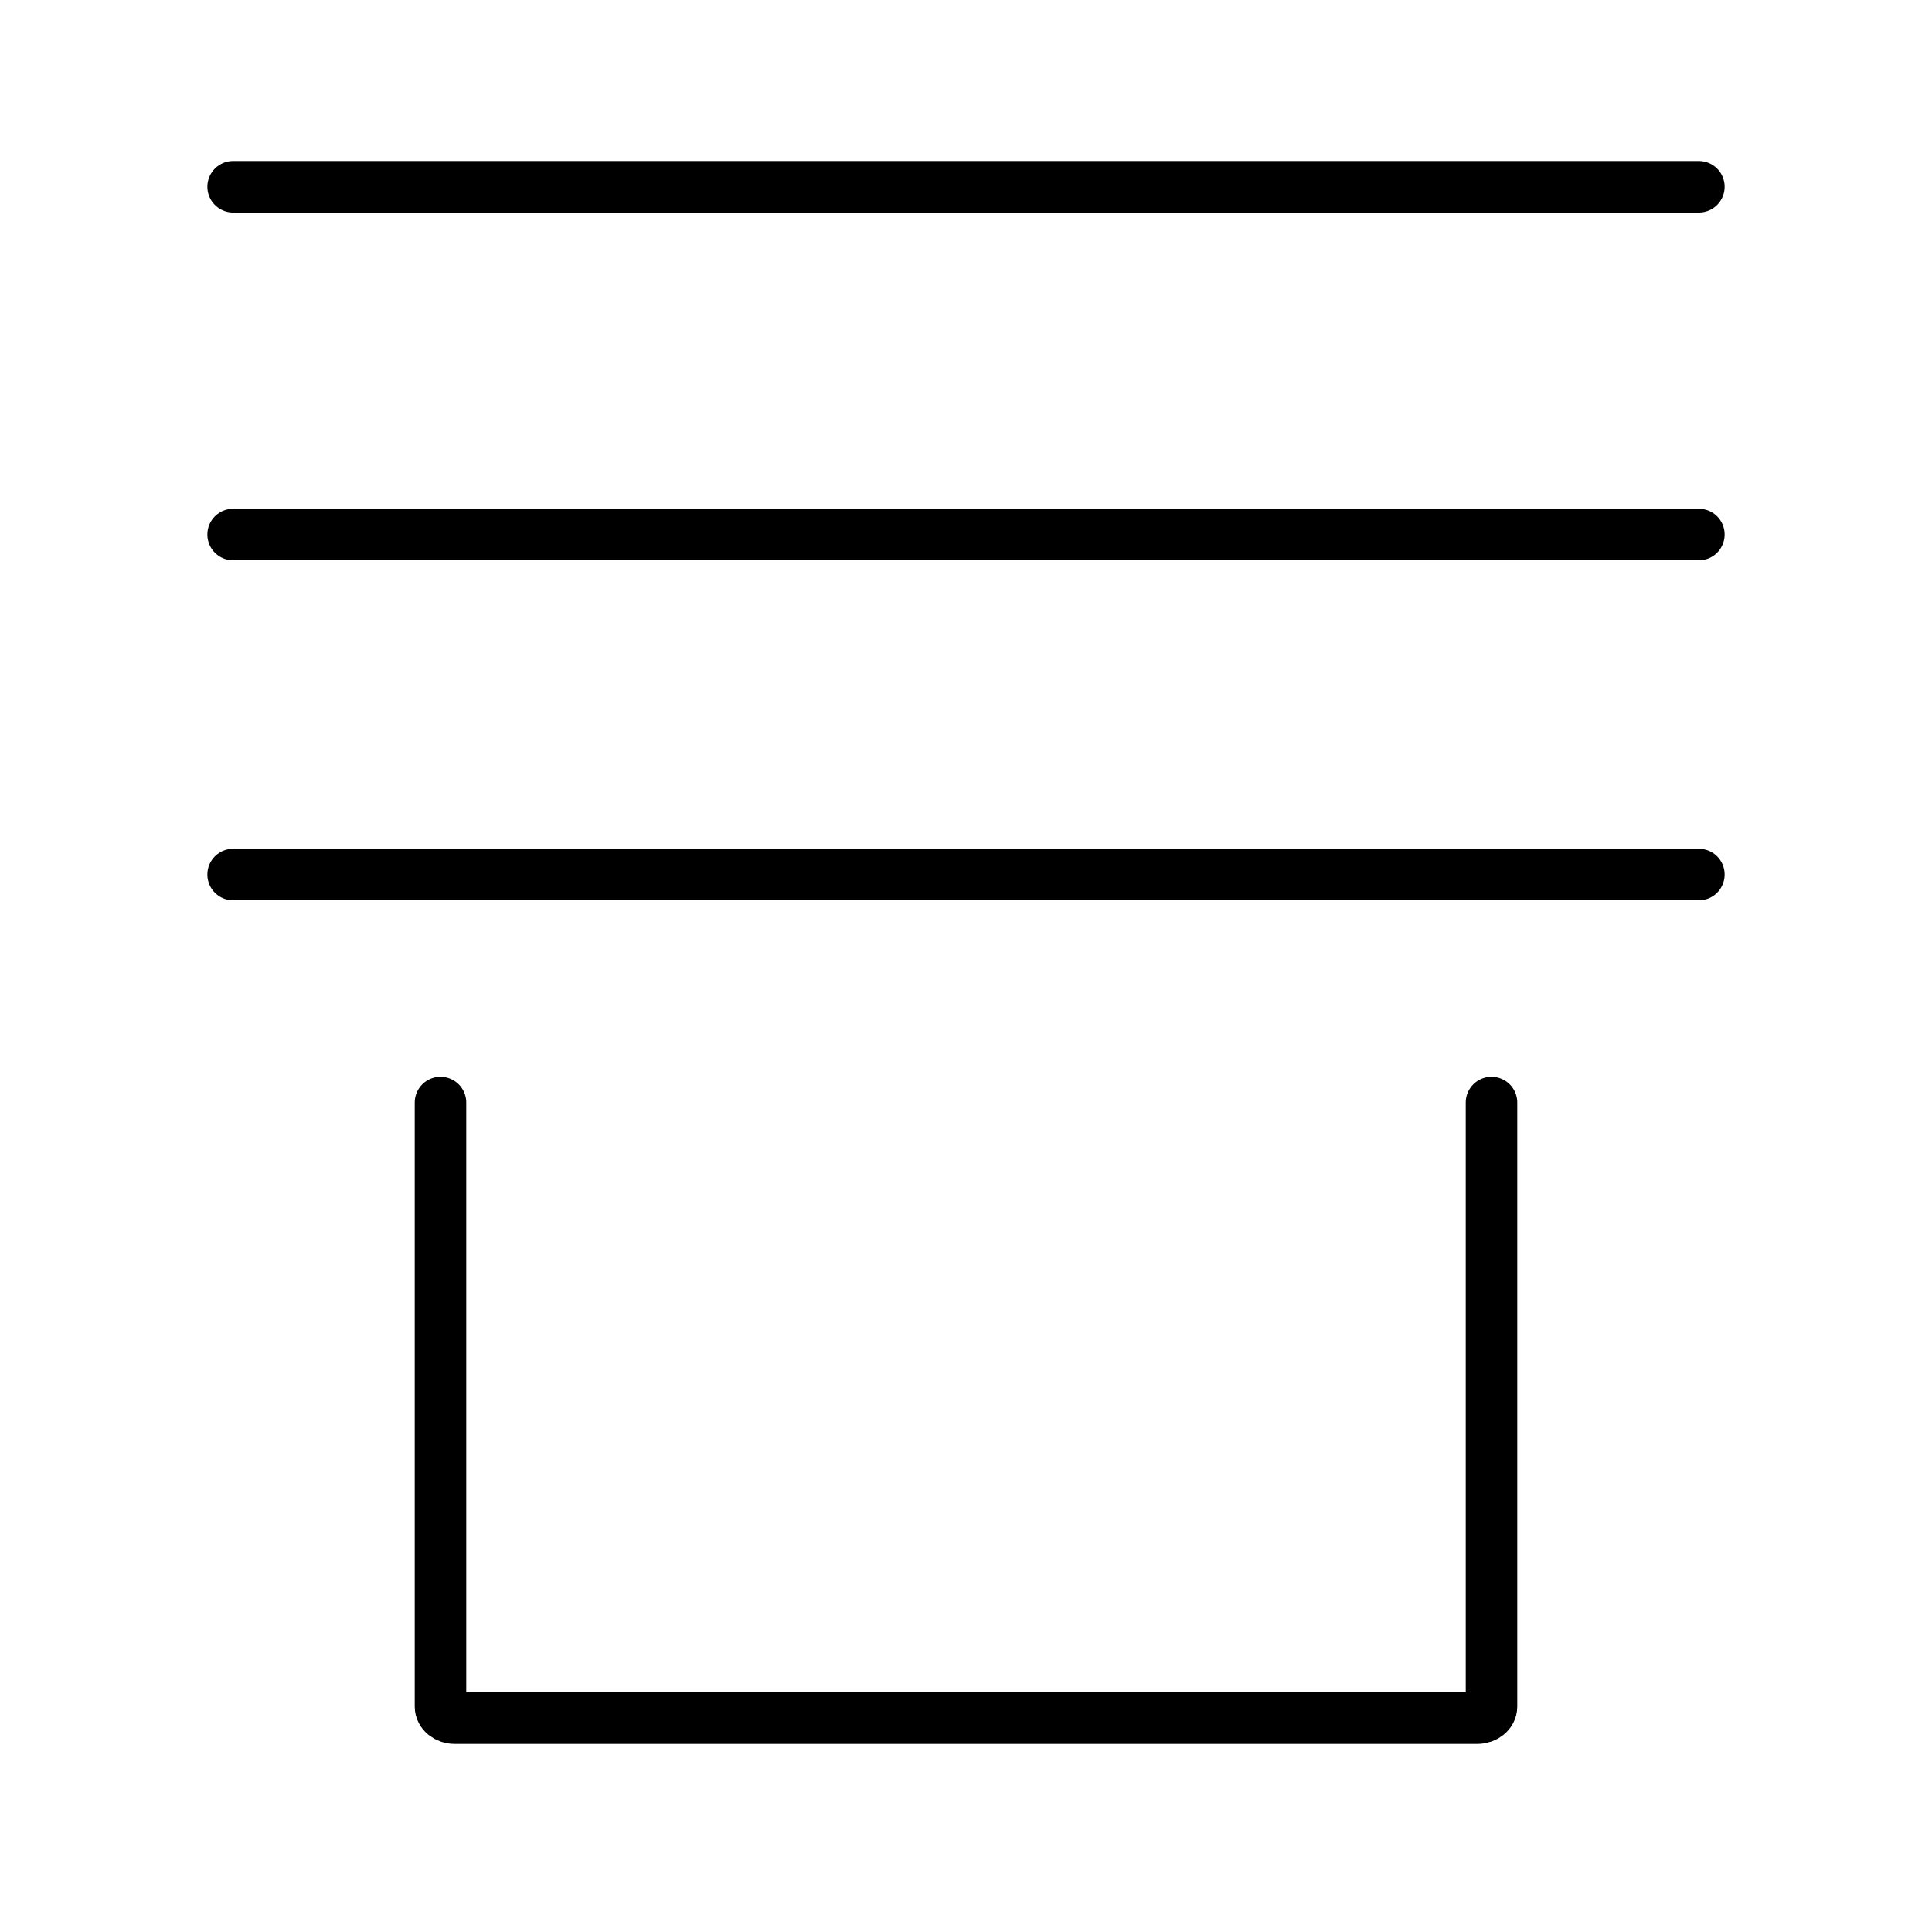
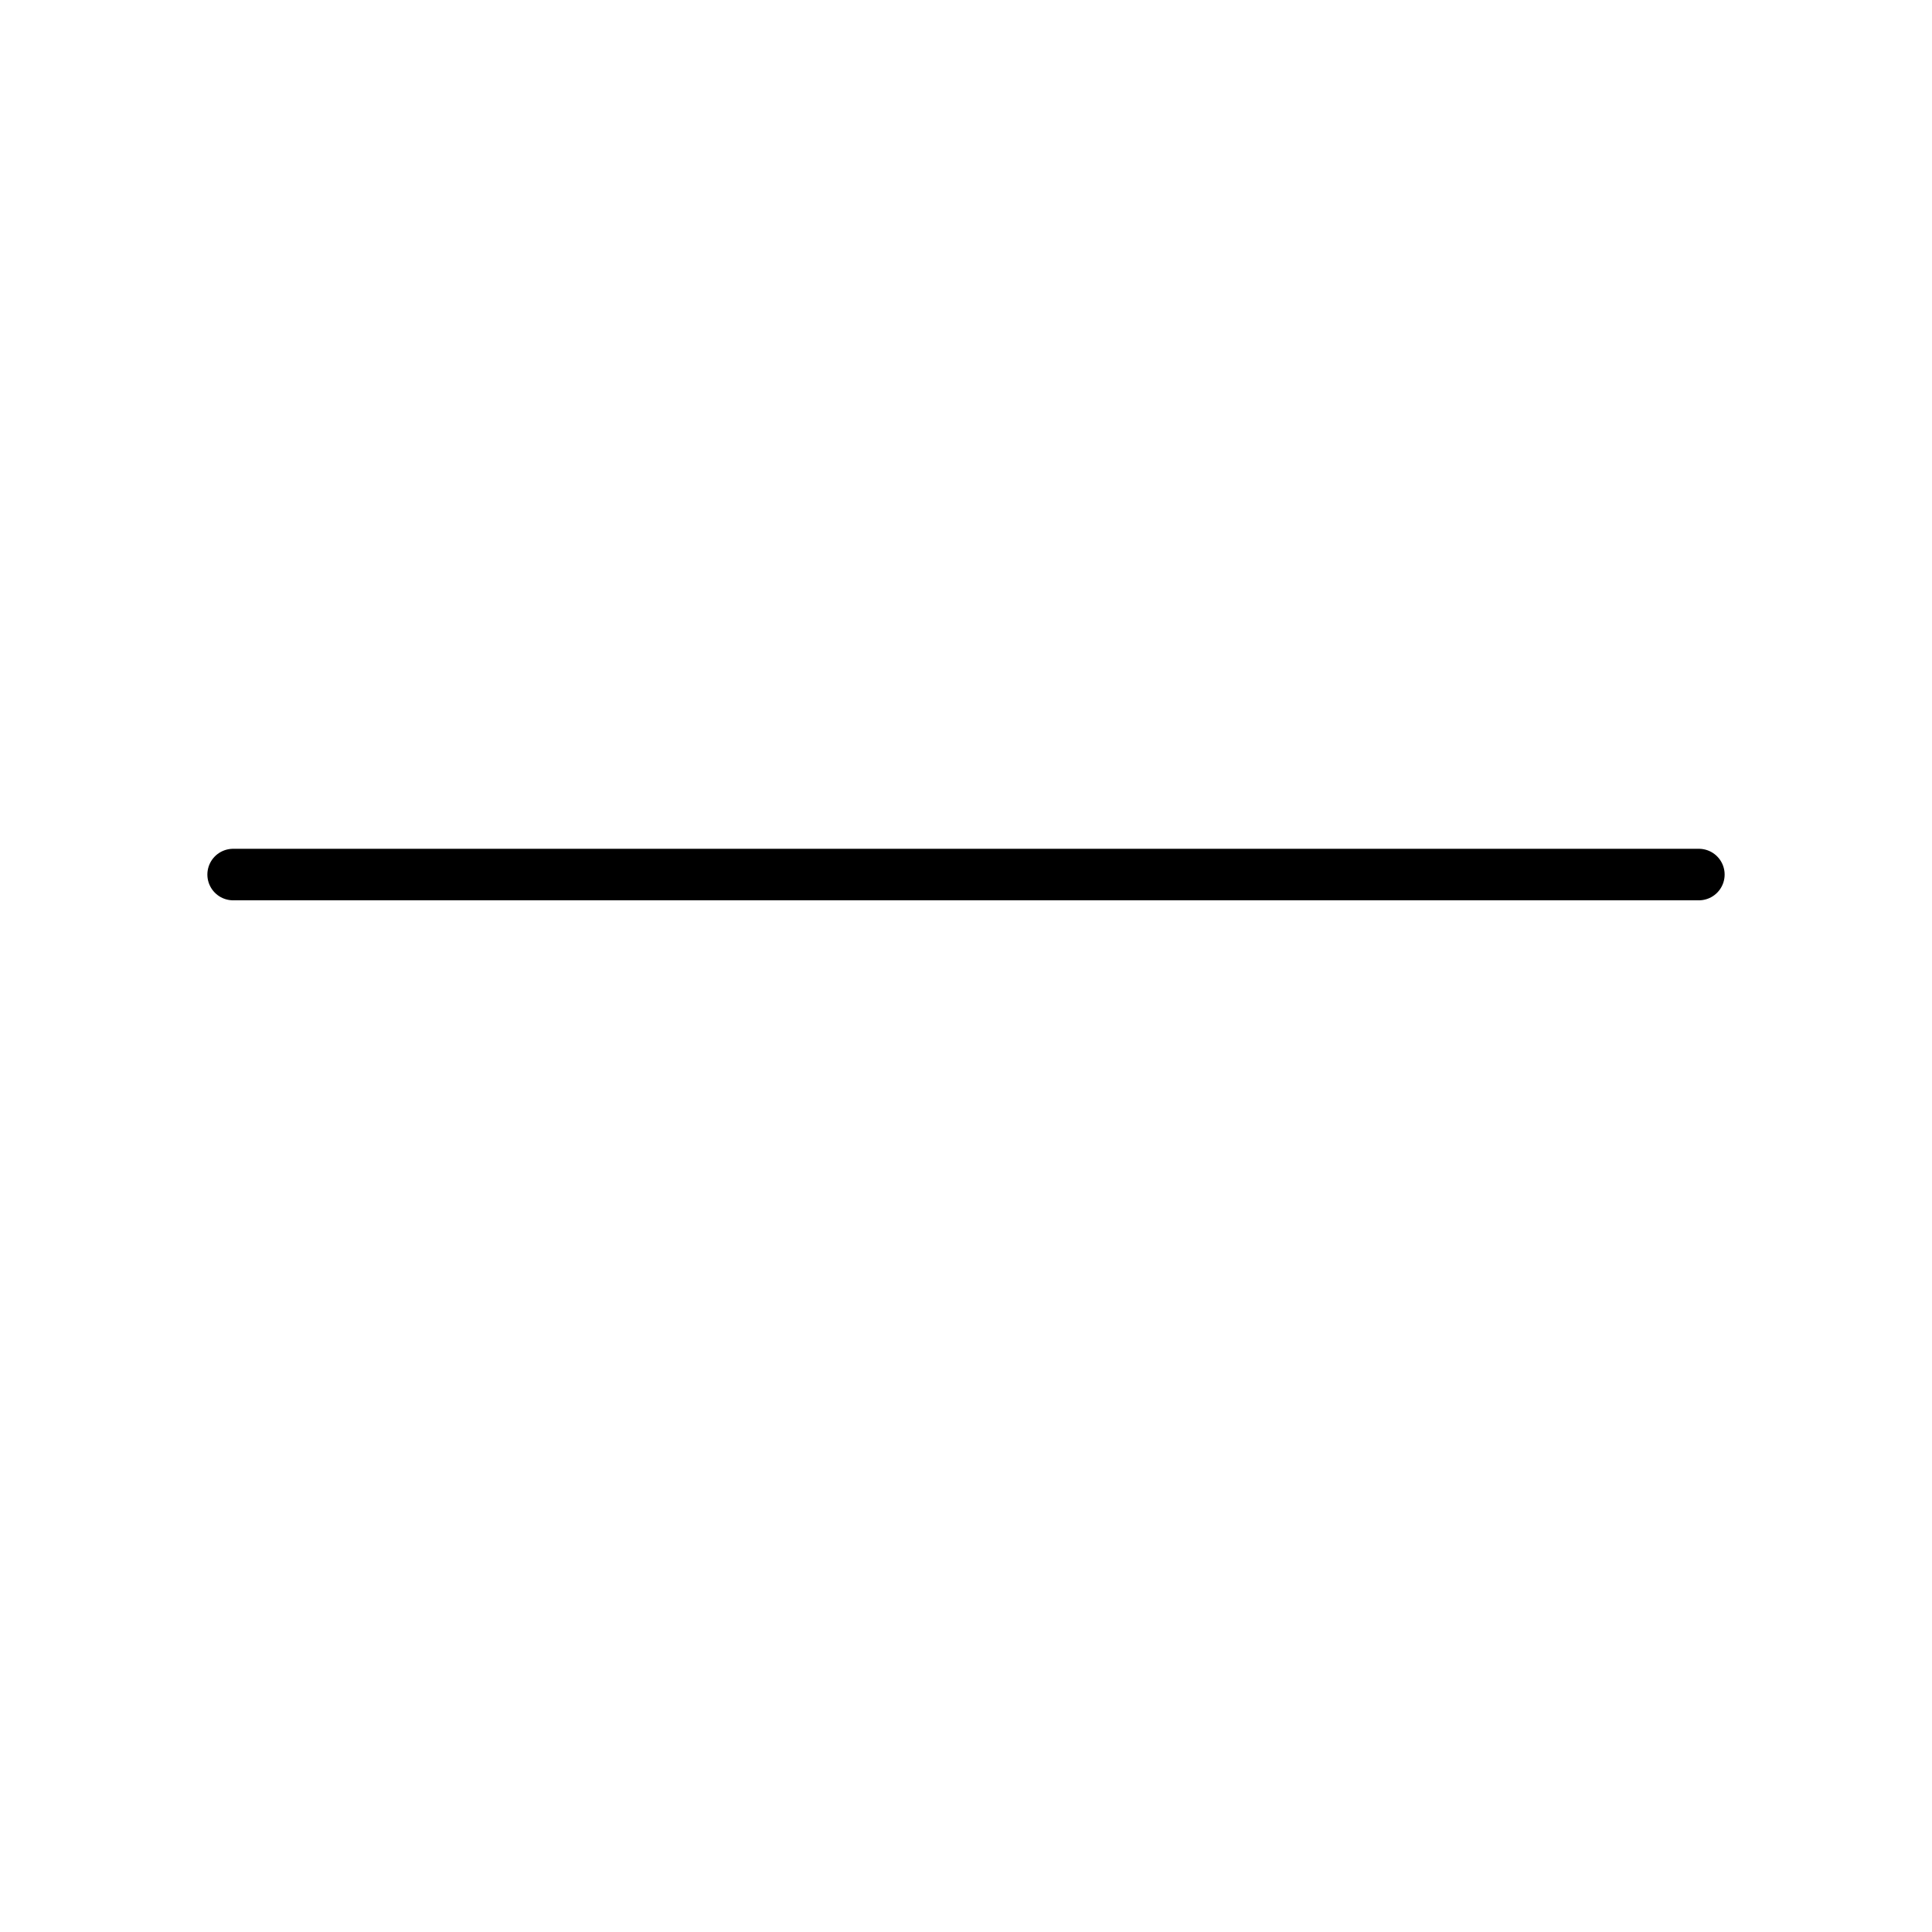
<svg xmlns="http://www.w3.org/2000/svg" id="Ebene_1" version="1.1" viewBox="0 0 150 150" width="80" height="80">
  <defs>
    <style>
      .st0 {
        fill: none;
        stroke-linejoin: round;
      }

      .st0, .st1 {
        stroke: #000;
        stroke-linecap: round;
        stroke-width: 4px;
      }

      .st1 {
        stroke-miterlimit: 10;
      }
    </style>
  </defs>
  <g id="dezent">
-     <line class="st1" x1="18.1" y1="14.5" x2="131.9" y2="14.5" />
-     <line class="st1" x1="18.1" y1="41.5" x2="131.9" y2="41.5" />
    <line class="st1" x1="18.1" y1="67.9" x2="131.9" y2="67.9" />
-     <path class="st0" d="M34.2,85.6v46.9c0,.5.5.9,1.1.9h79.4c.6,0,1.1-.4,1.1-.9v-46.9" />
  </g>
</svg>